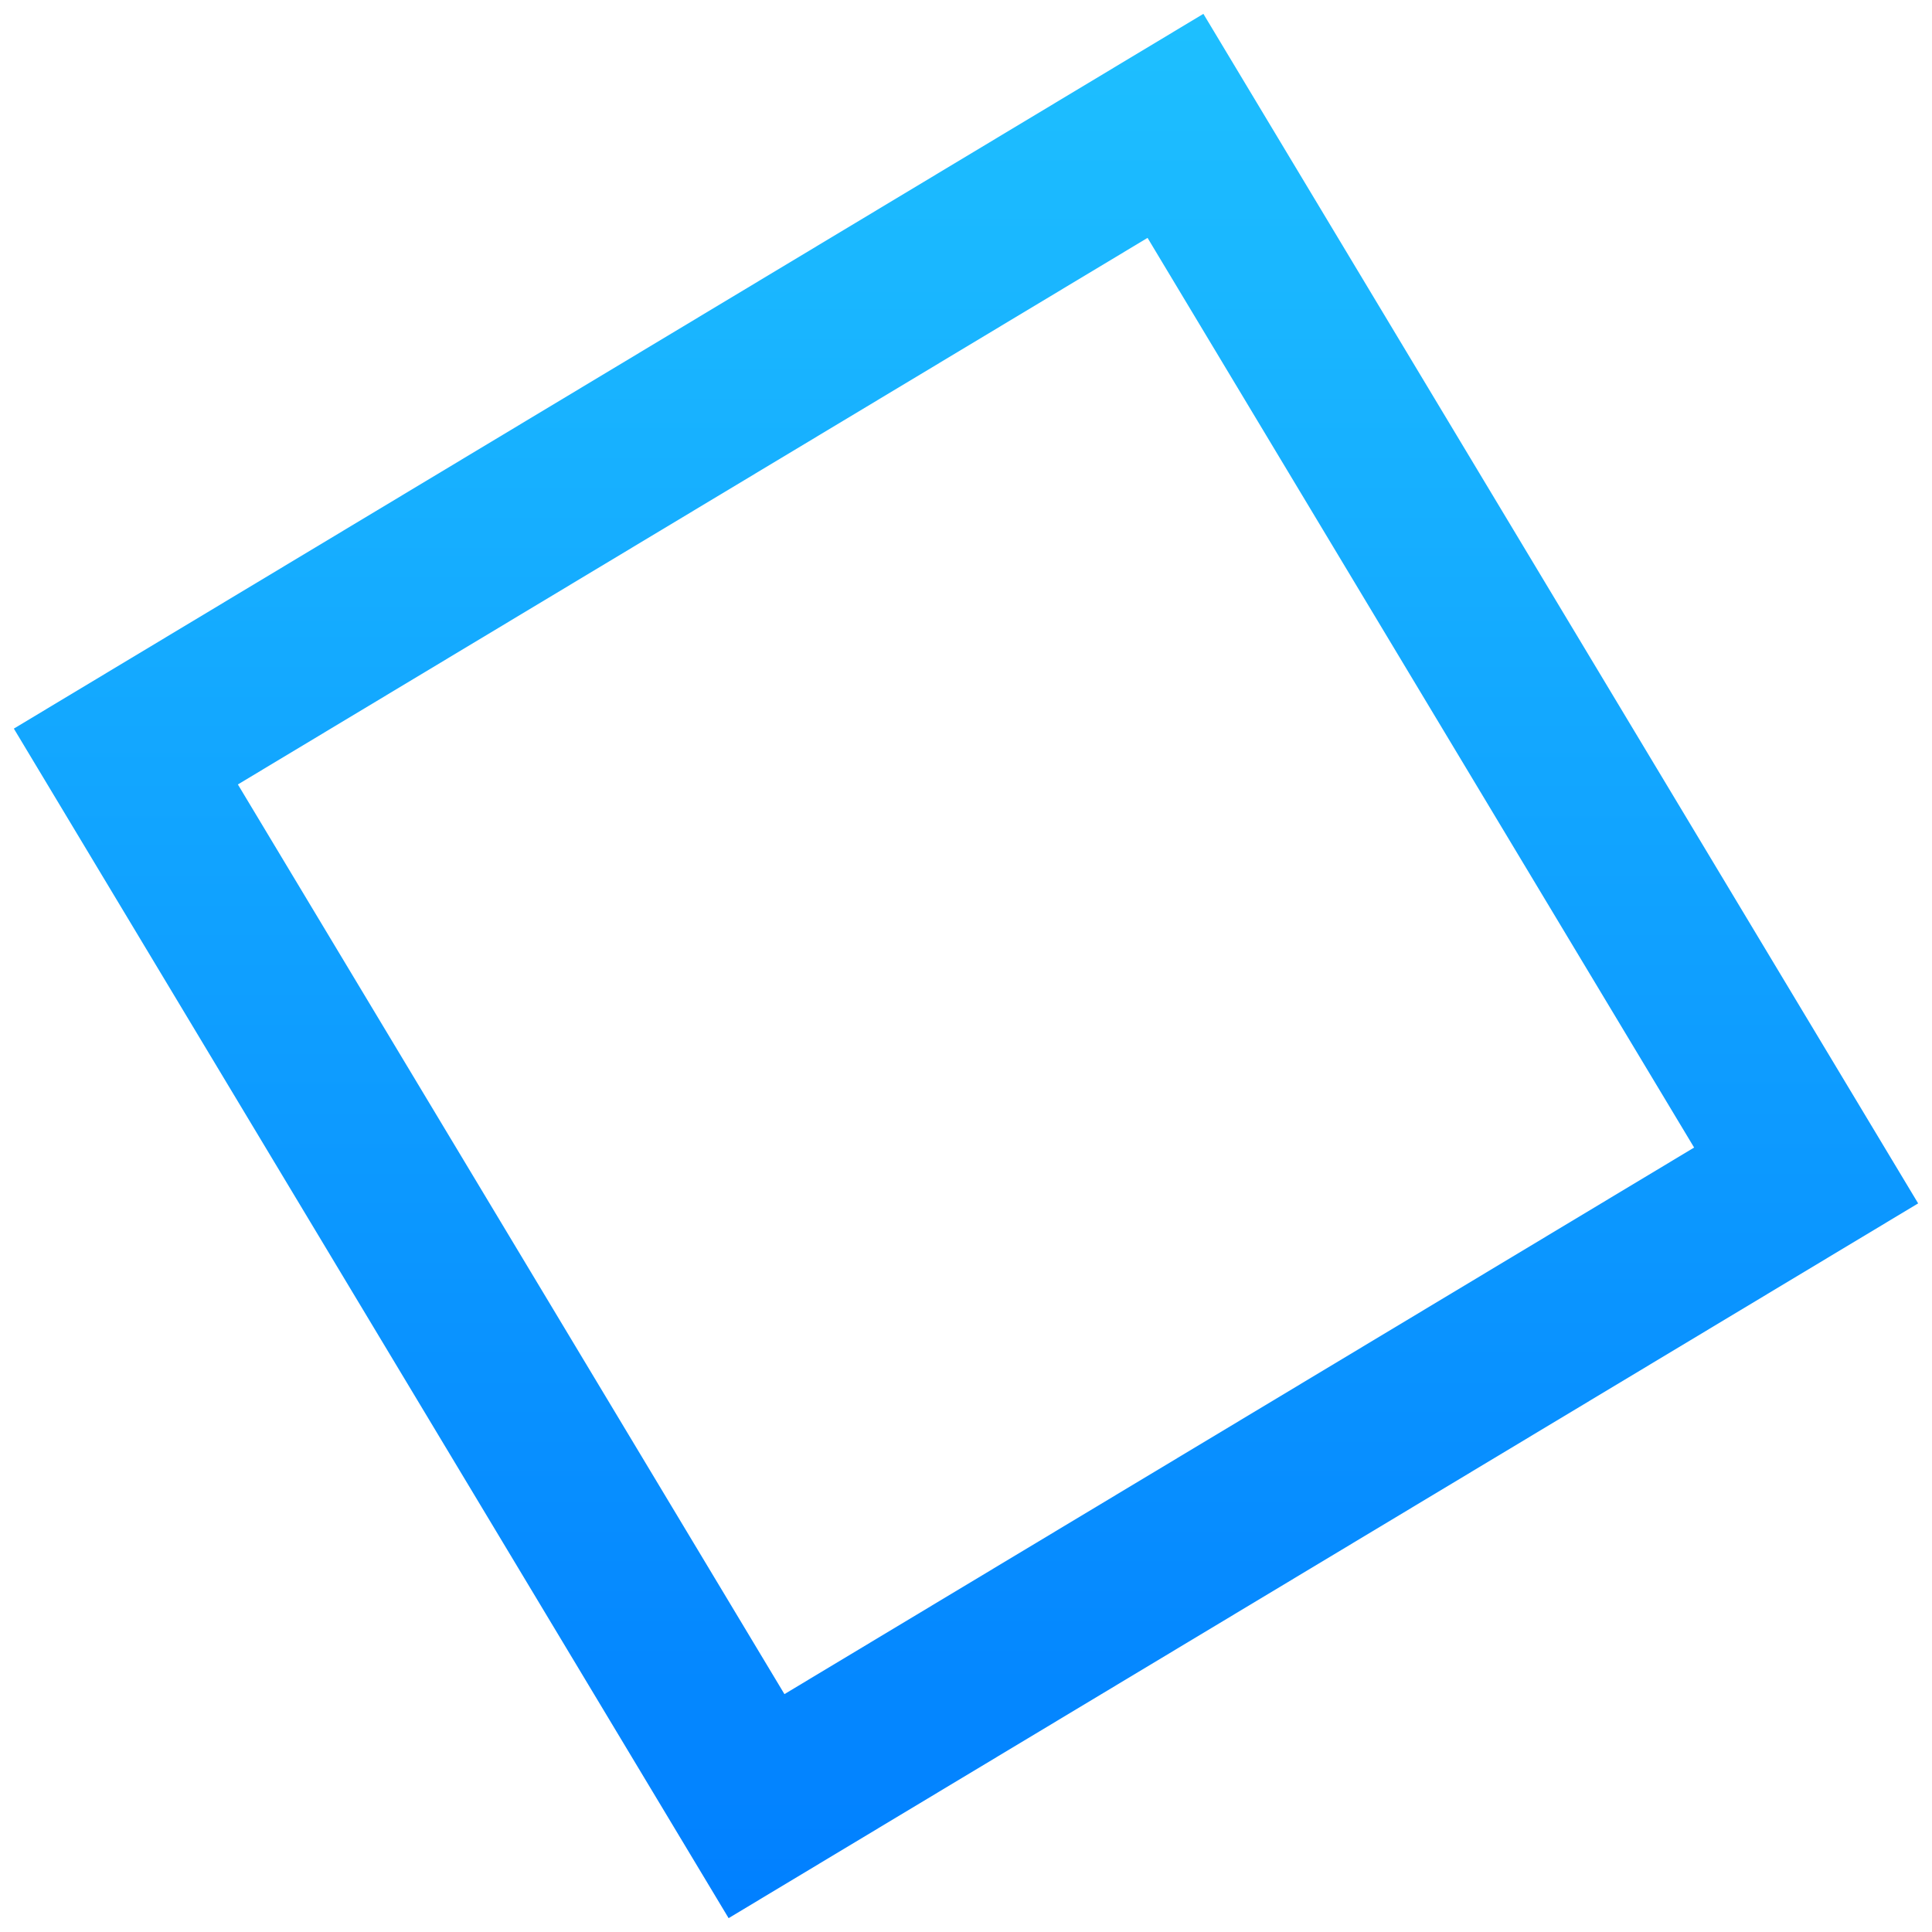
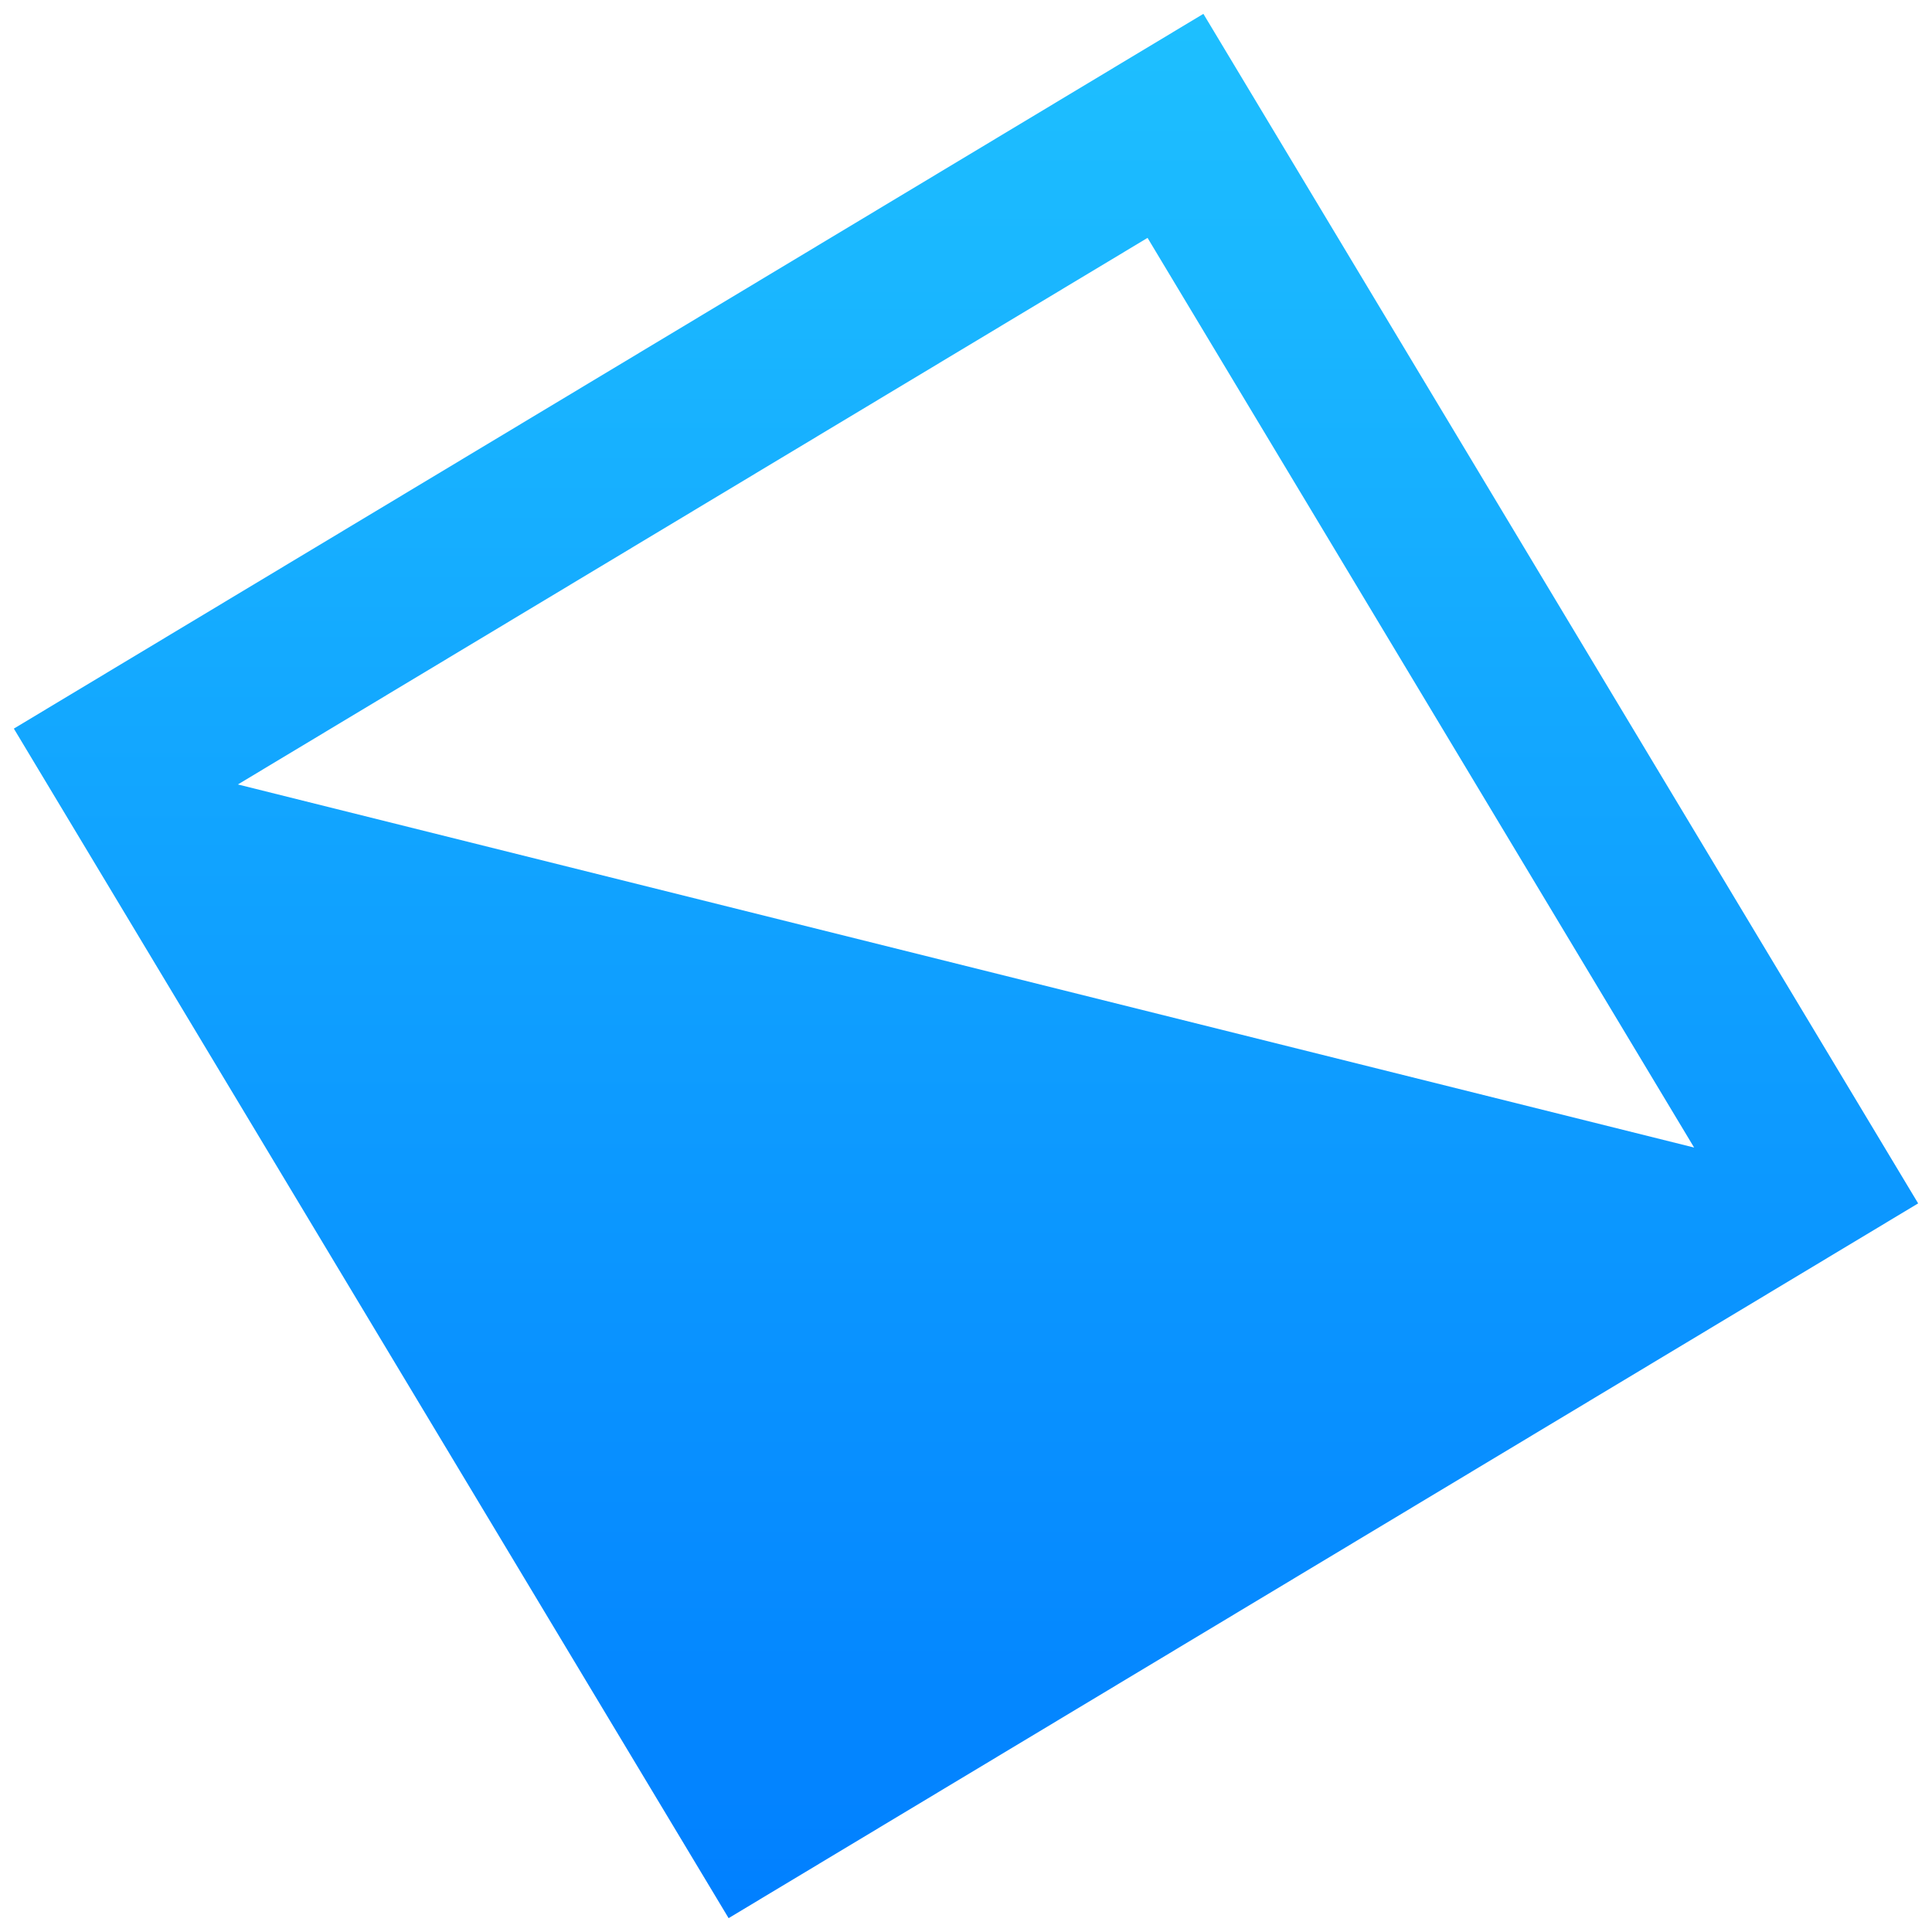
<svg xmlns="http://www.w3.org/2000/svg" width="71" height="71" viewBox="0 0 71 71">
  <defs>
    <linearGradient id="square-tl-a" x1="50%" x2="50%" y1="-1.7%" y2="100%">
      <stop offset="0%" stop-color="#1EC0FF" />
      <stop offset="100%" stop-color="#0180FF" />
    </linearGradient>
  </defs>
-   <path fill="url(#square-tl-a)" d="M44.224,19.509 L70.491,63.224 L26.776,89.491 L0.509,45.776 L44.224,19.509 Z M42.172,27.742 L8.742,47.828 L28.828,81.258 L62.258,61.172 L42.172,27.742 Z" transform="translate(0 -19)" />
+   <path fill="url(#square-tl-a)" d="M44.224,19.509 L70.491,63.224 L26.776,89.491 L0.509,45.776 L44.224,19.509 Z M42.172,27.742 L8.742,47.828 L62.258,61.172 L42.172,27.742 Z" transform="translate(0 -19)" />
</svg>